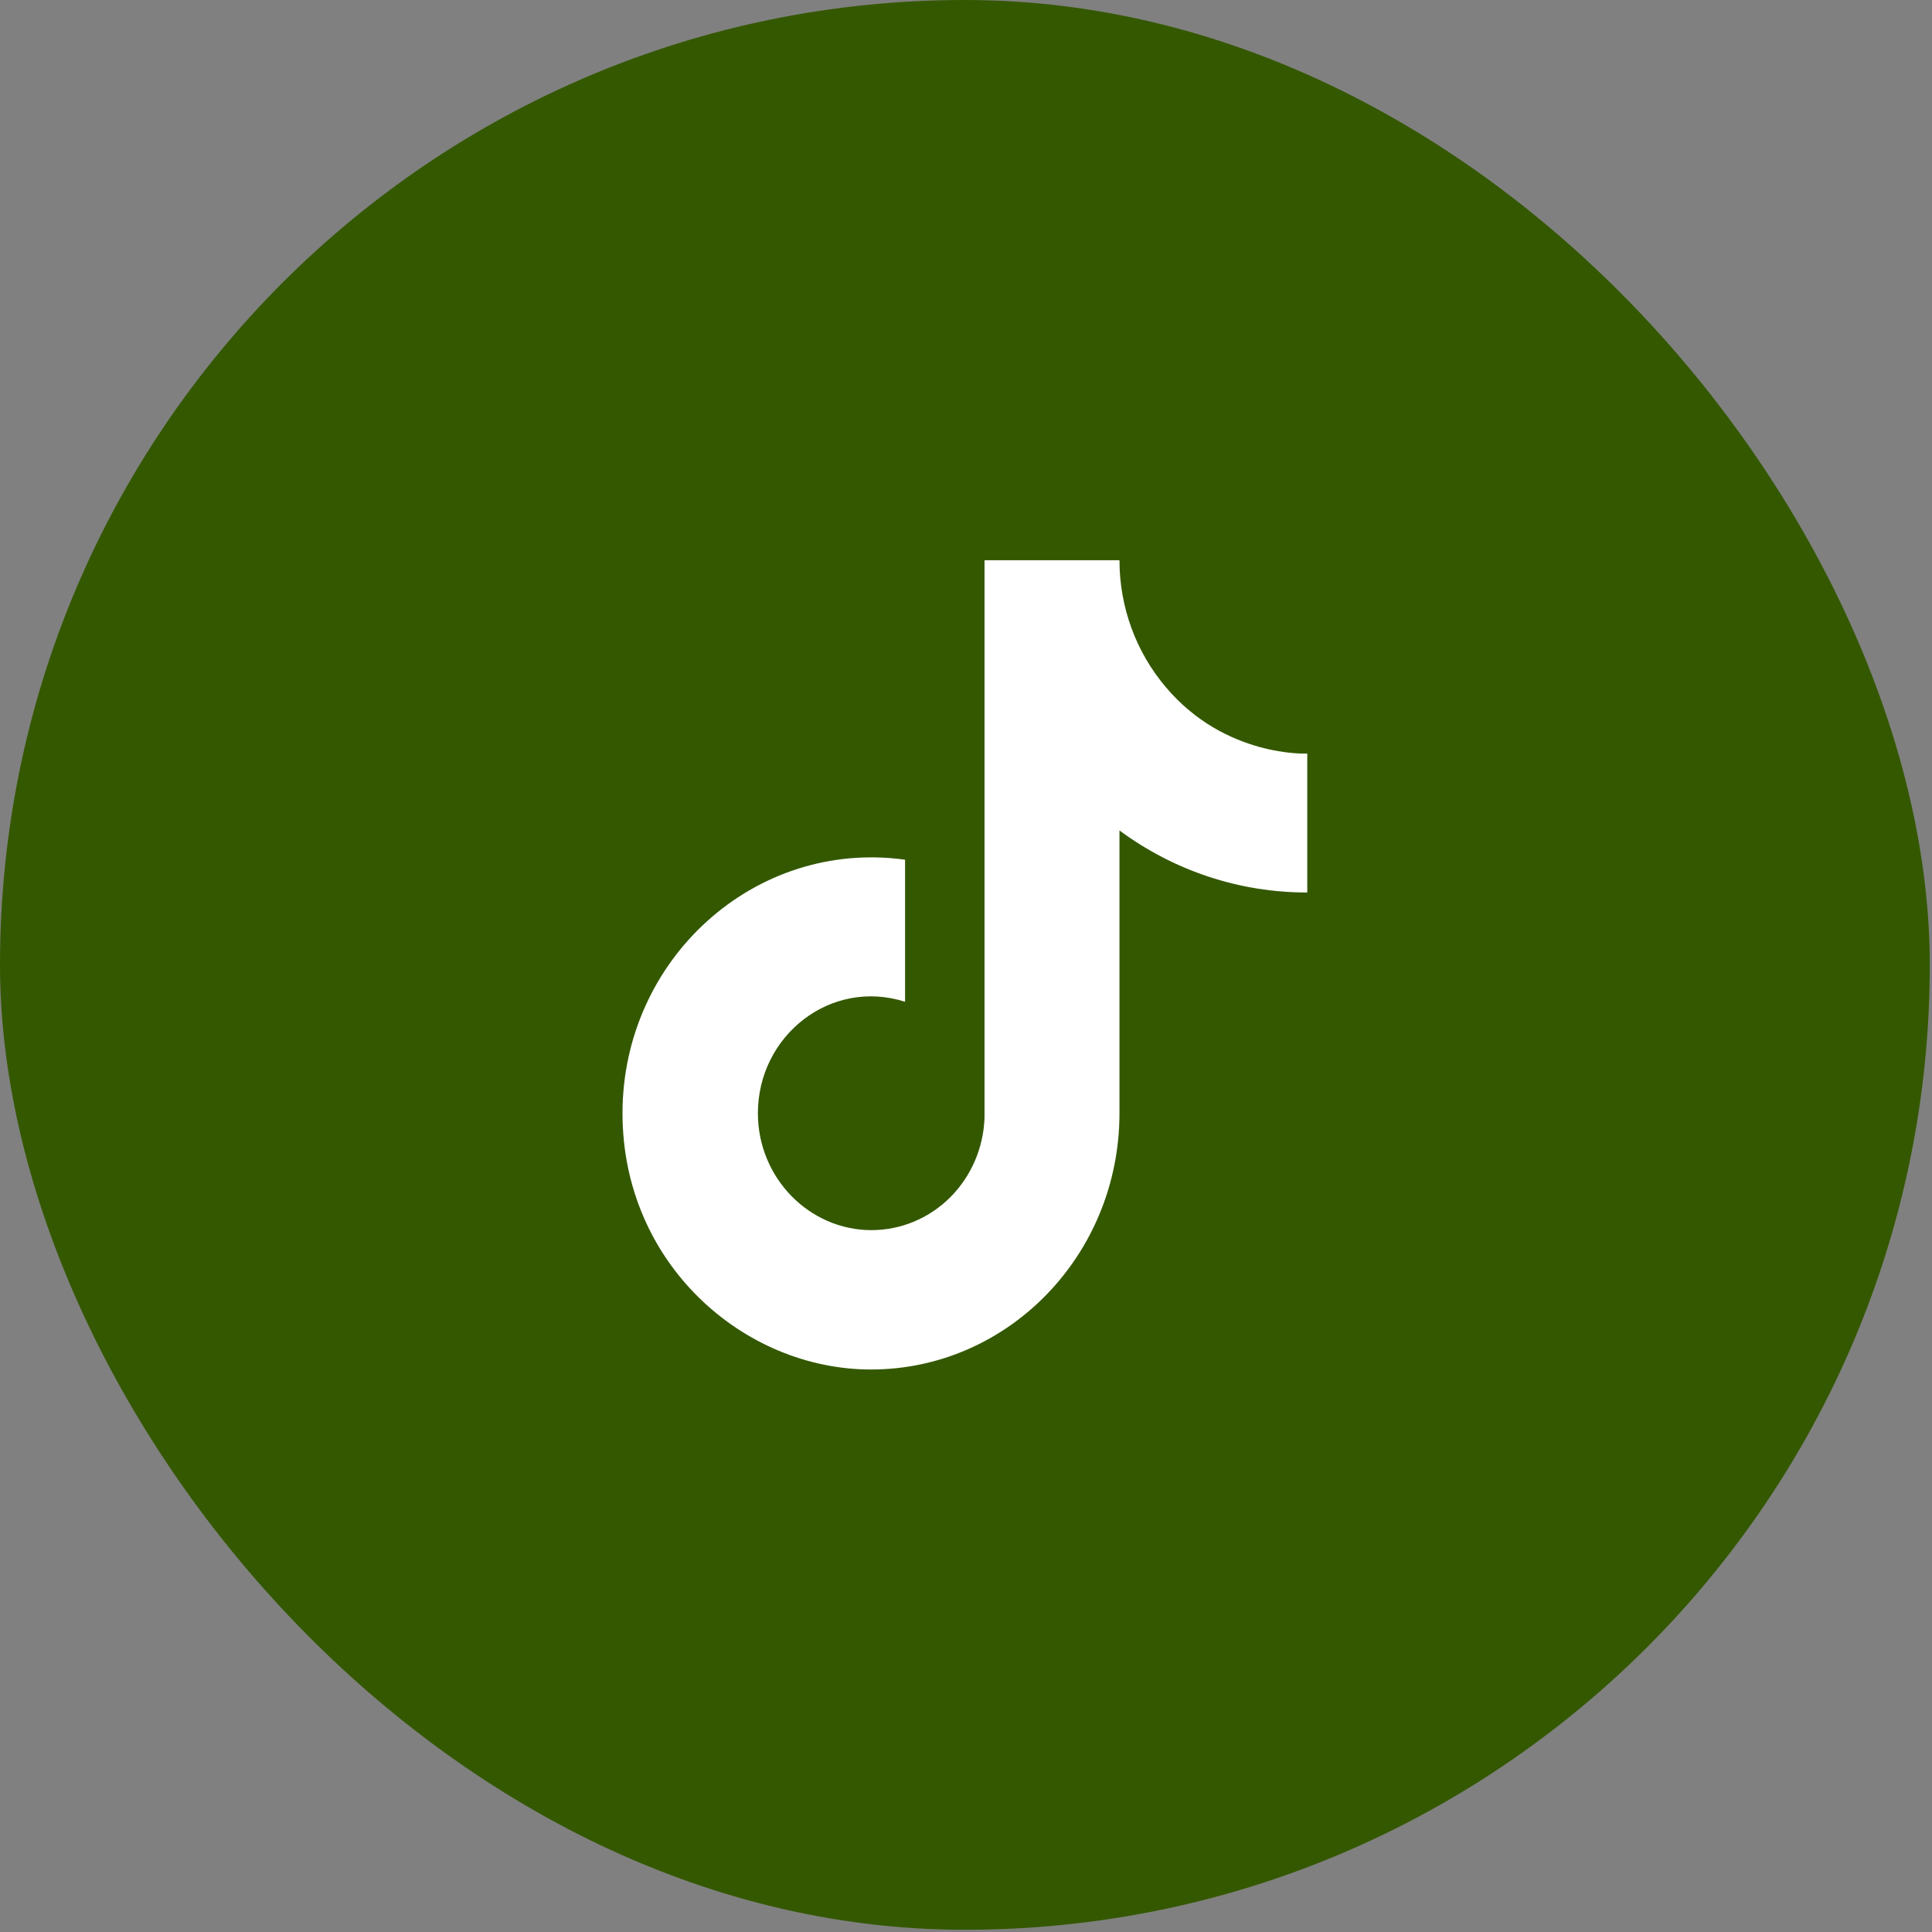
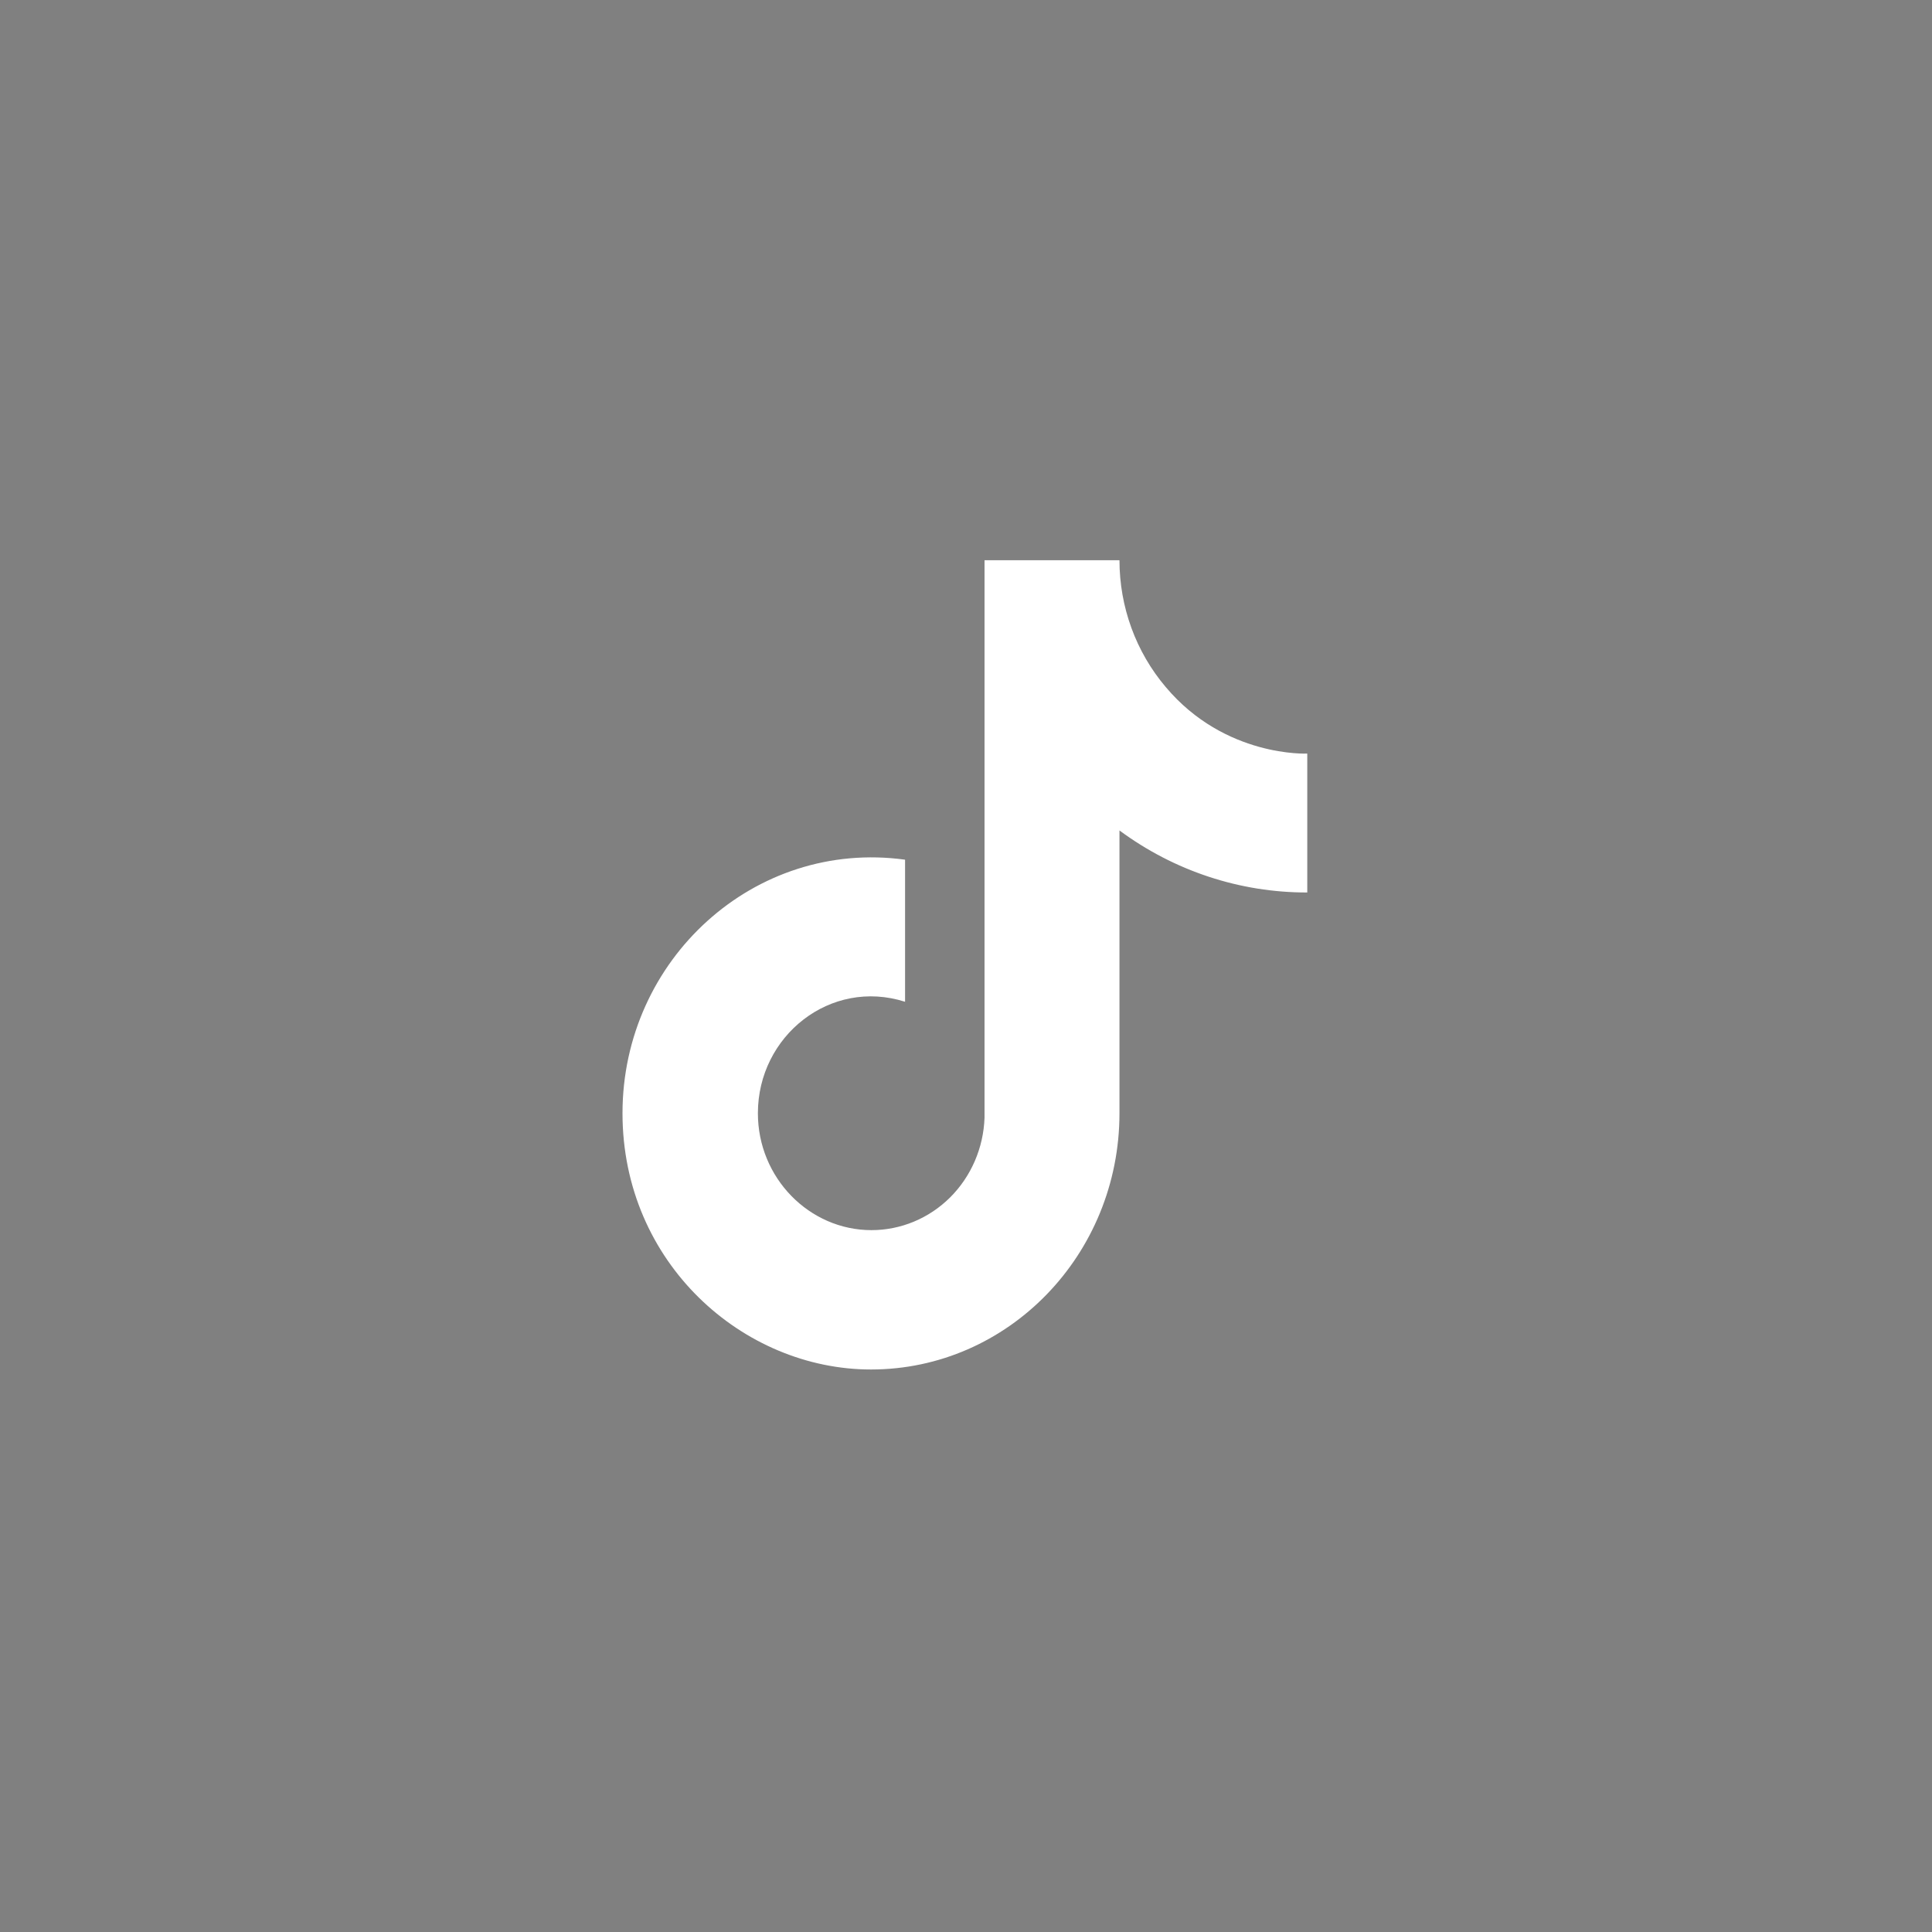
<svg xmlns="http://www.w3.org/2000/svg" fill="none" height="100%" overflow="visible" preserveAspectRatio="none" style="display: block;" viewBox="0 0 39 39" width="100%">
  <rect x="0" y="0" width="39" height="39" fill="#808080" stroke="none" />
  <g id="Frame 6099">
-     <rect fill="#345800" height="38.955" rx="19.477" width="38.955" />
    <path d="M23.532 13.869C22.93 13.16 22.598 12.251 22.598 11.309H19.874V22.563C19.853 23.172 19.604 23.749 19.178 24.173C18.752 24.596 18.183 24.832 17.591 24.832C16.339 24.832 15.299 23.779 15.299 22.472C15.299 20.911 16.762 19.741 18.27 20.222V17.354C15.228 16.936 12.566 19.369 12.566 22.472C12.566 25.494 14.999 27.645 17.582 27.645C20.35 27.645 22.598 25.331 22.598 22.472V16.764C23.703 17.581 25.029 18.019 26.389 18.016V15.212C26.389 15.212 24.731 15.294 23.532 13.869Z" fill="white" id="Vector" />
  </g>
</svg>